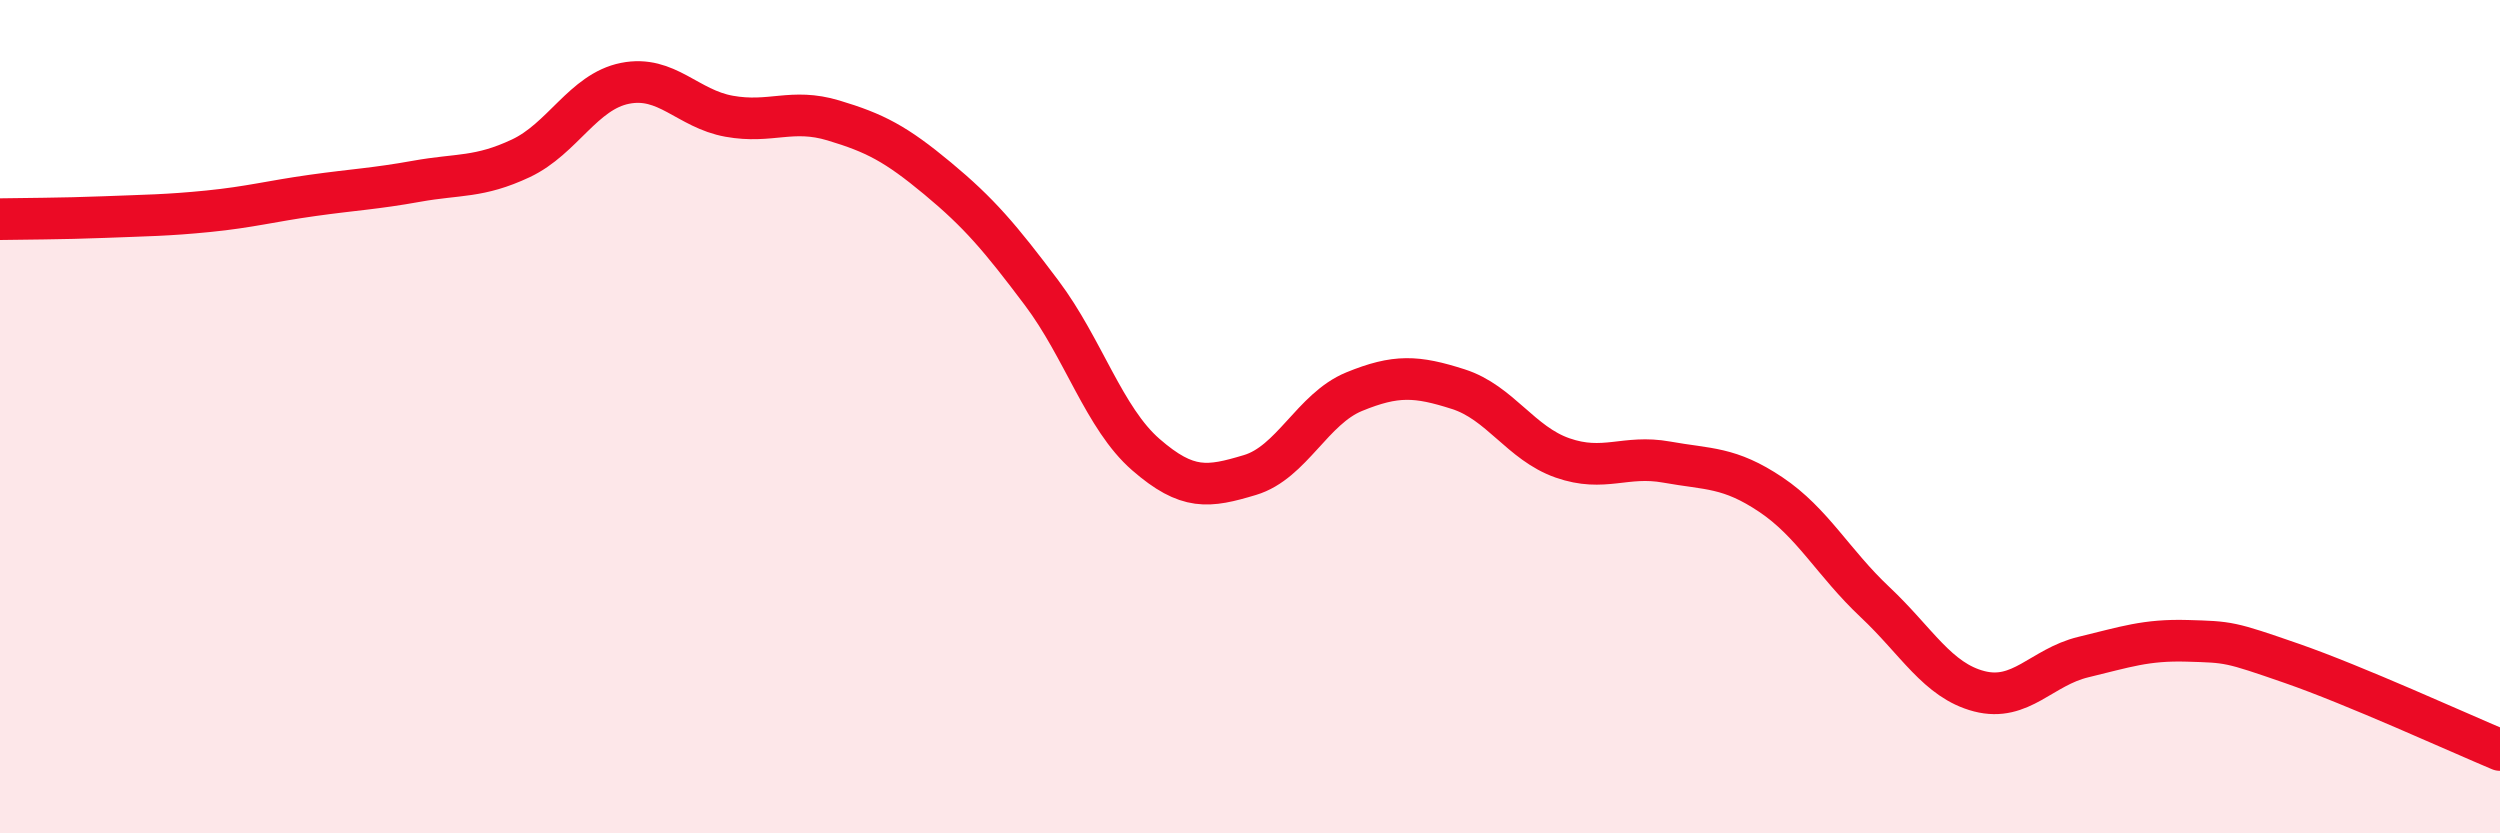
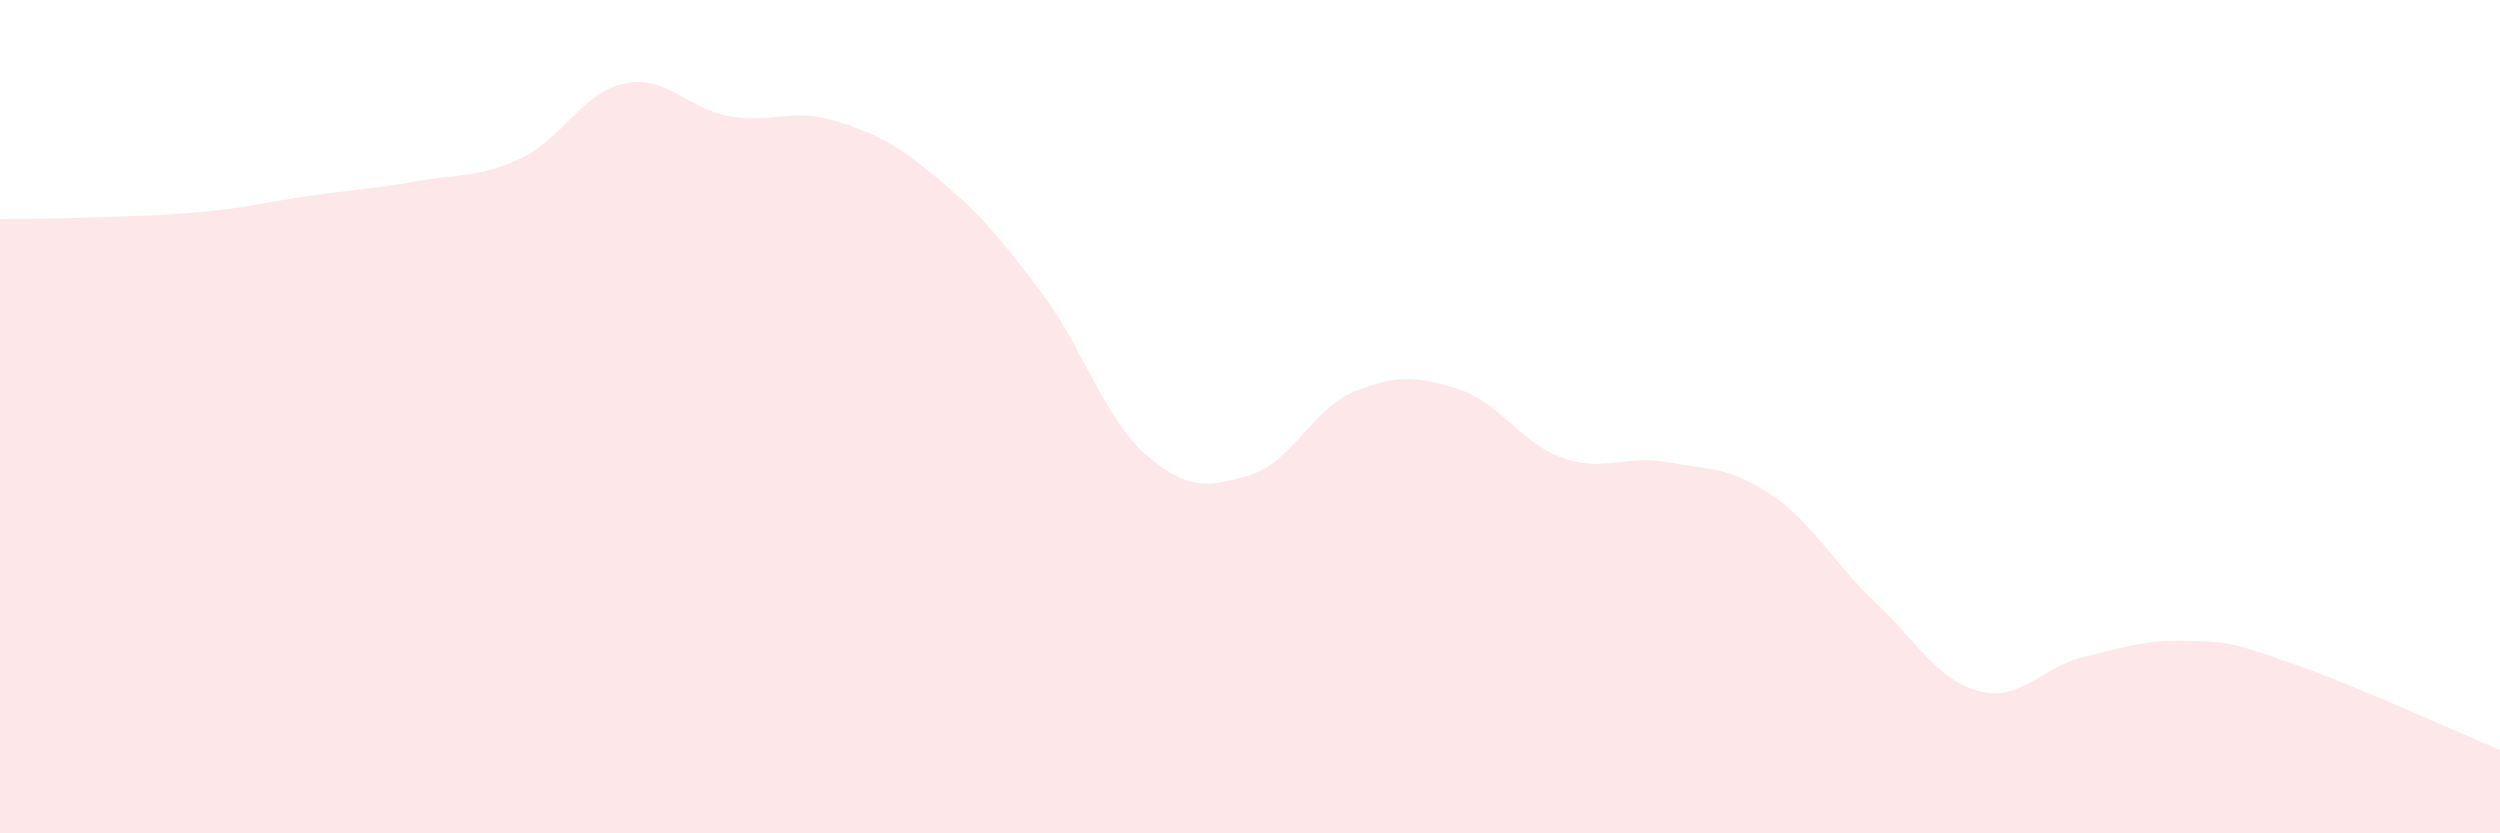
<svg xmlns="http://www.w3.org/2000/svg" width="60" height="20" viewBox="0 0 60 20">
  <path d="M 0,5.26 C 0.5,5.25 1.5,5.25 2.5,5.21 C 3.5,5.17 4,5.17 5,5.07 C 6,4.97 6.5,4.83 7.5,4.69 C 8.5,4.55 9,4.53 10,4.35 C 11,4.17 11.5,4.27 12.5,3.8 C 13.5,3.33 14,2.2 15,2 C 16,1.8 16.5,2.61 17.5,2.79 C 18.5,2.97 19,2.59 20,2.89 C 21,3.19 21.5,3.45 22.5,4.28 C 23.5,5.11 24,5.7 25,7.03 C 26,8.36 26.5,10.04 27.5,10.91 C 28.5,11.78 29,11.7 30,11.4 C 31,11.1 31.5,9.81 32.5,9.4 C 33.5,8.99 34,9.02 35,9.34 C 36,9.66 36.5,10.64 37.5,10.99 C 38.5,11.34 39,10.91 40,11.09 C 41,11.27 41.5,11.2 42.5,11.87 C 43.5,12.54 44,13.51 45,14.45 C 46,15.39 46.5,16.33 47.5,16.59 C 48.5,16.85 49,16.01 50,15.77 C 51,15.53 51.5,15.35 52.5,15.38 C 53.5,15.41 53.5,15.4 55,15.92 C 56.5,16.44 59,17.58 60,18L60 20L0 20Z" fill="#EB0A25" opacity="0.1" stroke-linecap="round" stroke-linejoin="round" />
-   <path d="M 0,5.26 C 0.5,5.25 1.5,5.25 2.5,5.21 C 3.5,5.17 4,5.17 5,5.07 C 6,4.97 6.5,4.83 7.5,4.69 C 8.5,4.55 9,4.53 10,4.35 C 11,4.17 11.5,4.27 12.5,3.8 C 13.5,3.33 14,2.2 15,2 C 16,1.8 16.5,2.61 17.5,2.79 C 18.5,2.97 19,2.59 20,2.89 C 21,3.19 21.5,3.45 22.5,4.28 C 23.5,5.11 24,5.7 25,7.03 C 26,8.36 26.5,10.04 27.5,10.91 C 28.5,11.78 29,11.7 30,11.4 C 31,11.1 31.5,9.81 32.5,9.4 C 33.5,8.99 34,9.02 35,9.34 C 36,9.66 36.5,10.64 37.5,10.99 C 38.5,11.34 39,10.91 40,11.09 C 41,11.27 41.5,11.2 42.5,11.87 C 43.5,12.54 44,13.51 45,14.45 C 46,15.39 46.5,16.33 47.5,16.59 C 48.5,16.85 49,16.01 50,15.77 C 51,15.53 51.5,15.35 52.5,15.38 C 53.5,15.41 53.5,15.4 55,15.92 C 56.5,16.44 59,17.58 60,18" stroke="#EB0A25" stroke-width="1" fill="none" stroke-linecap="round" stroke-linejoin="round" />
</svg>